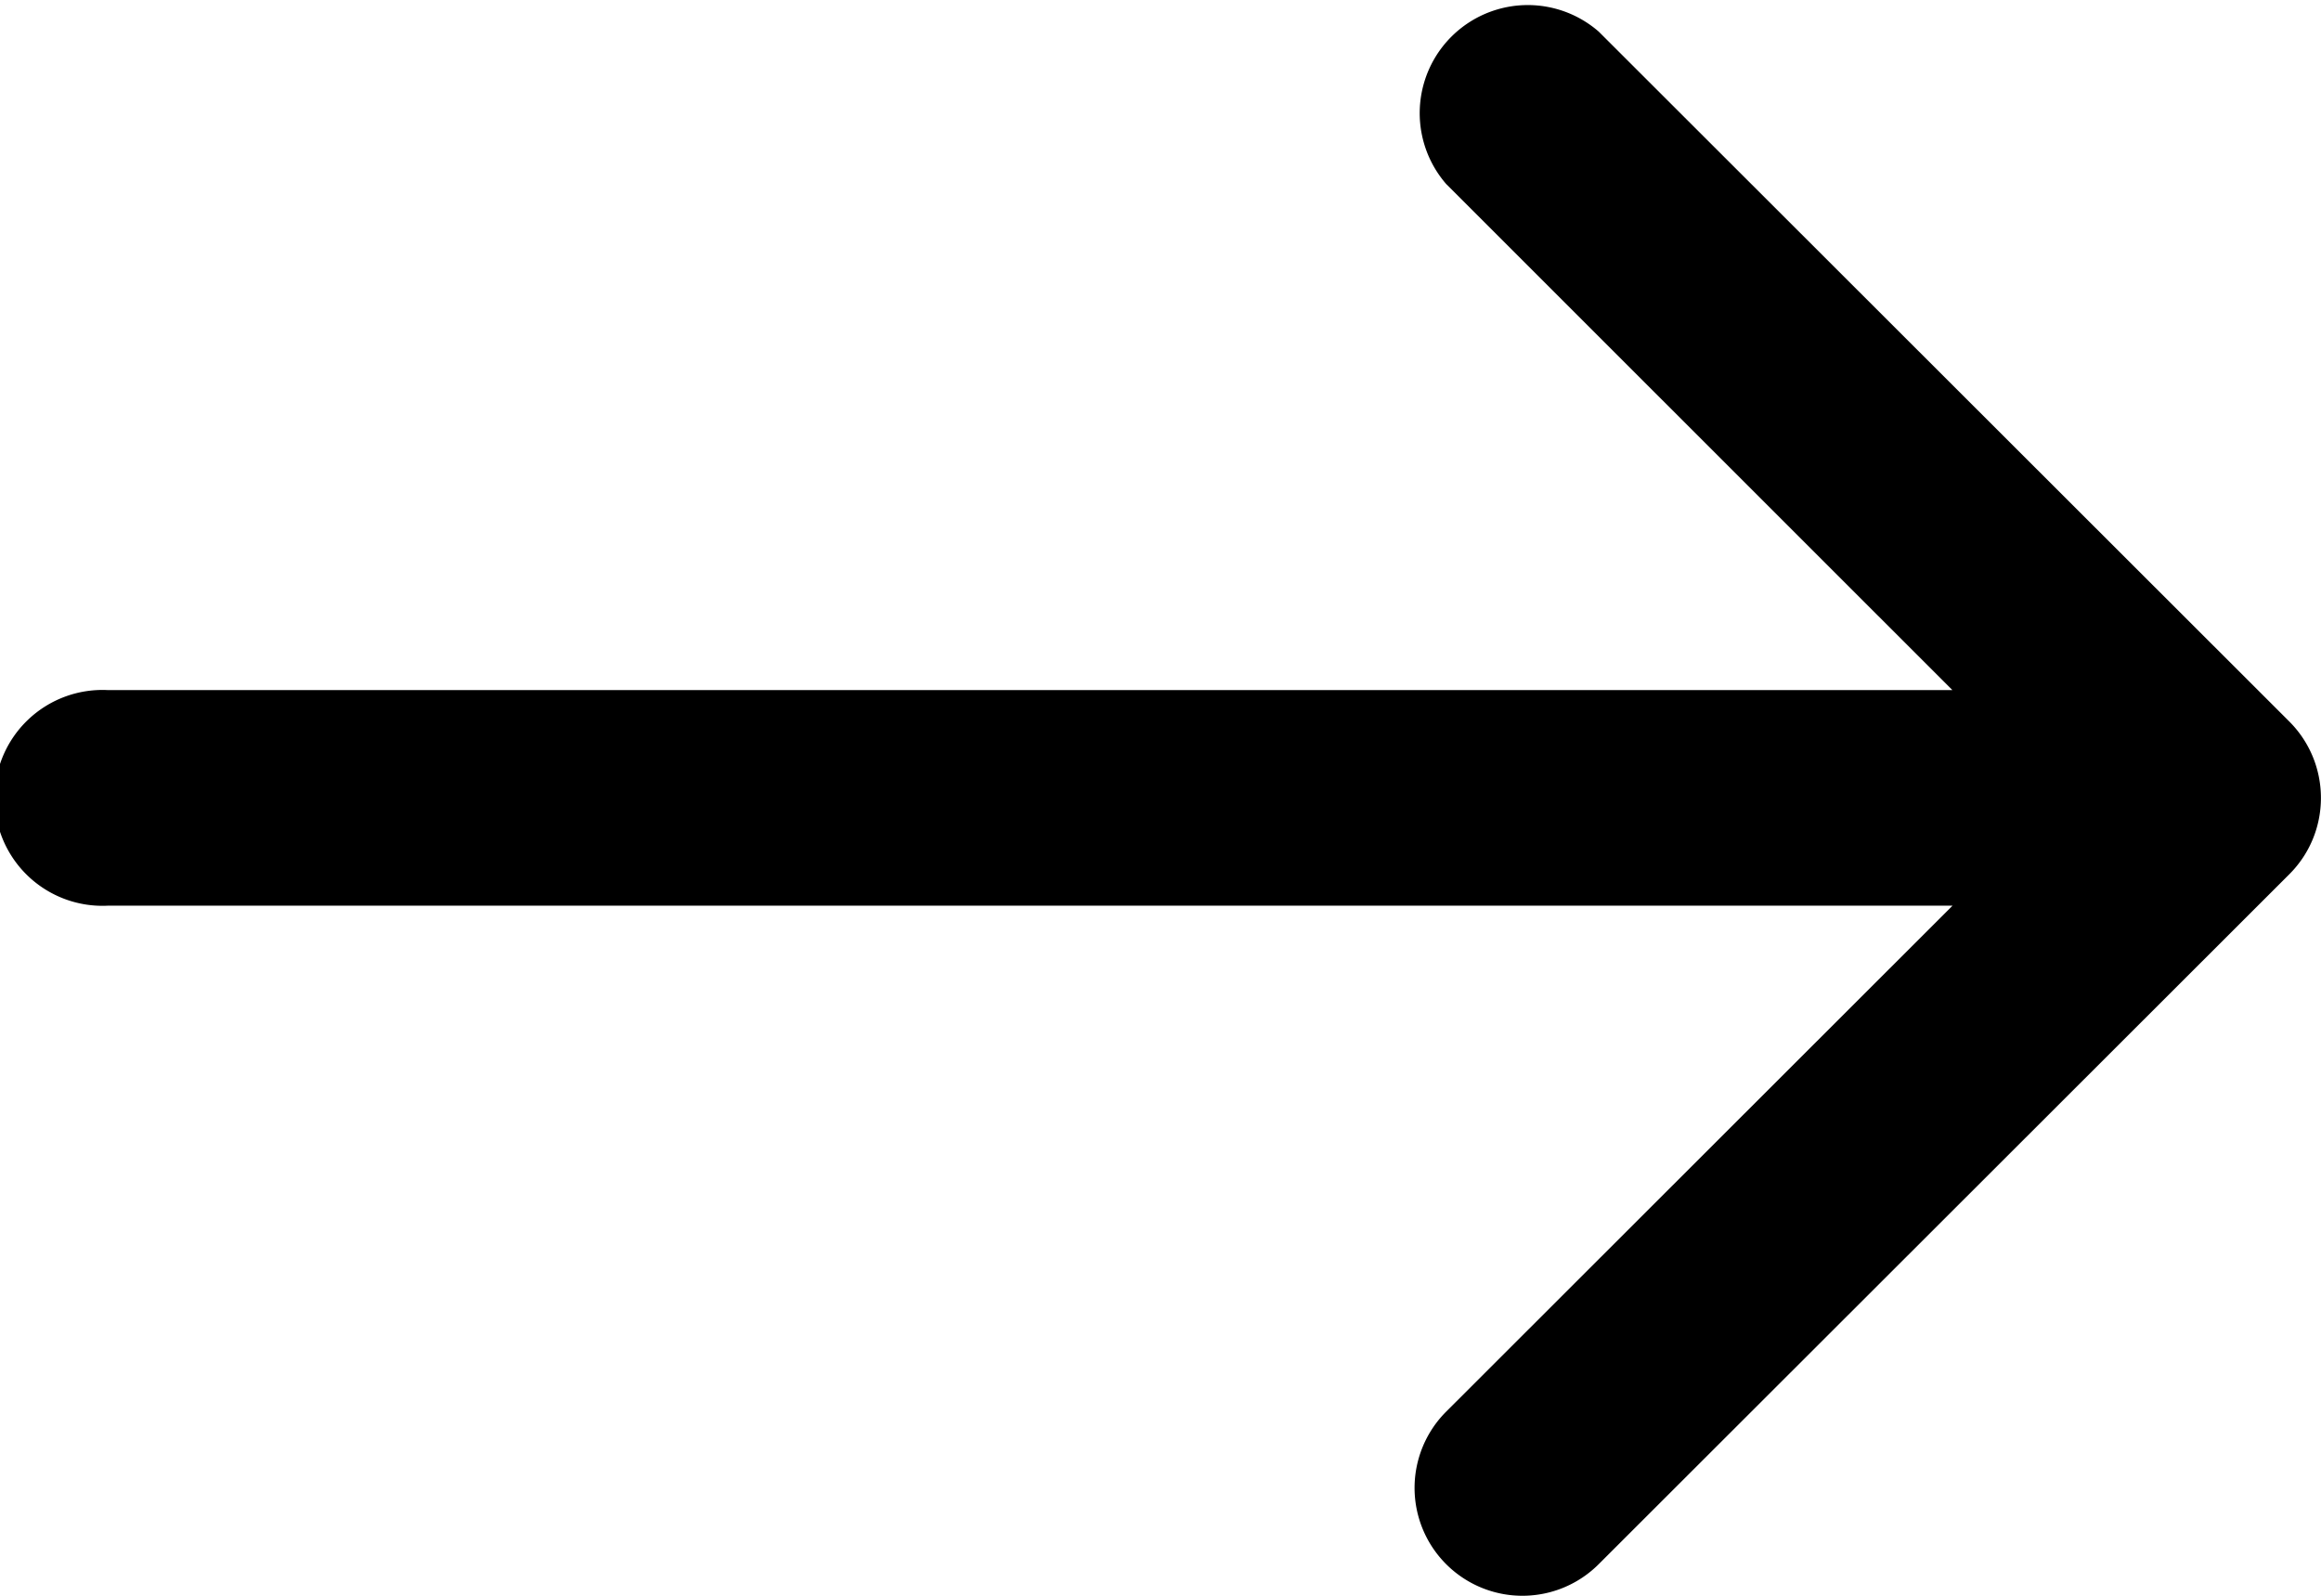
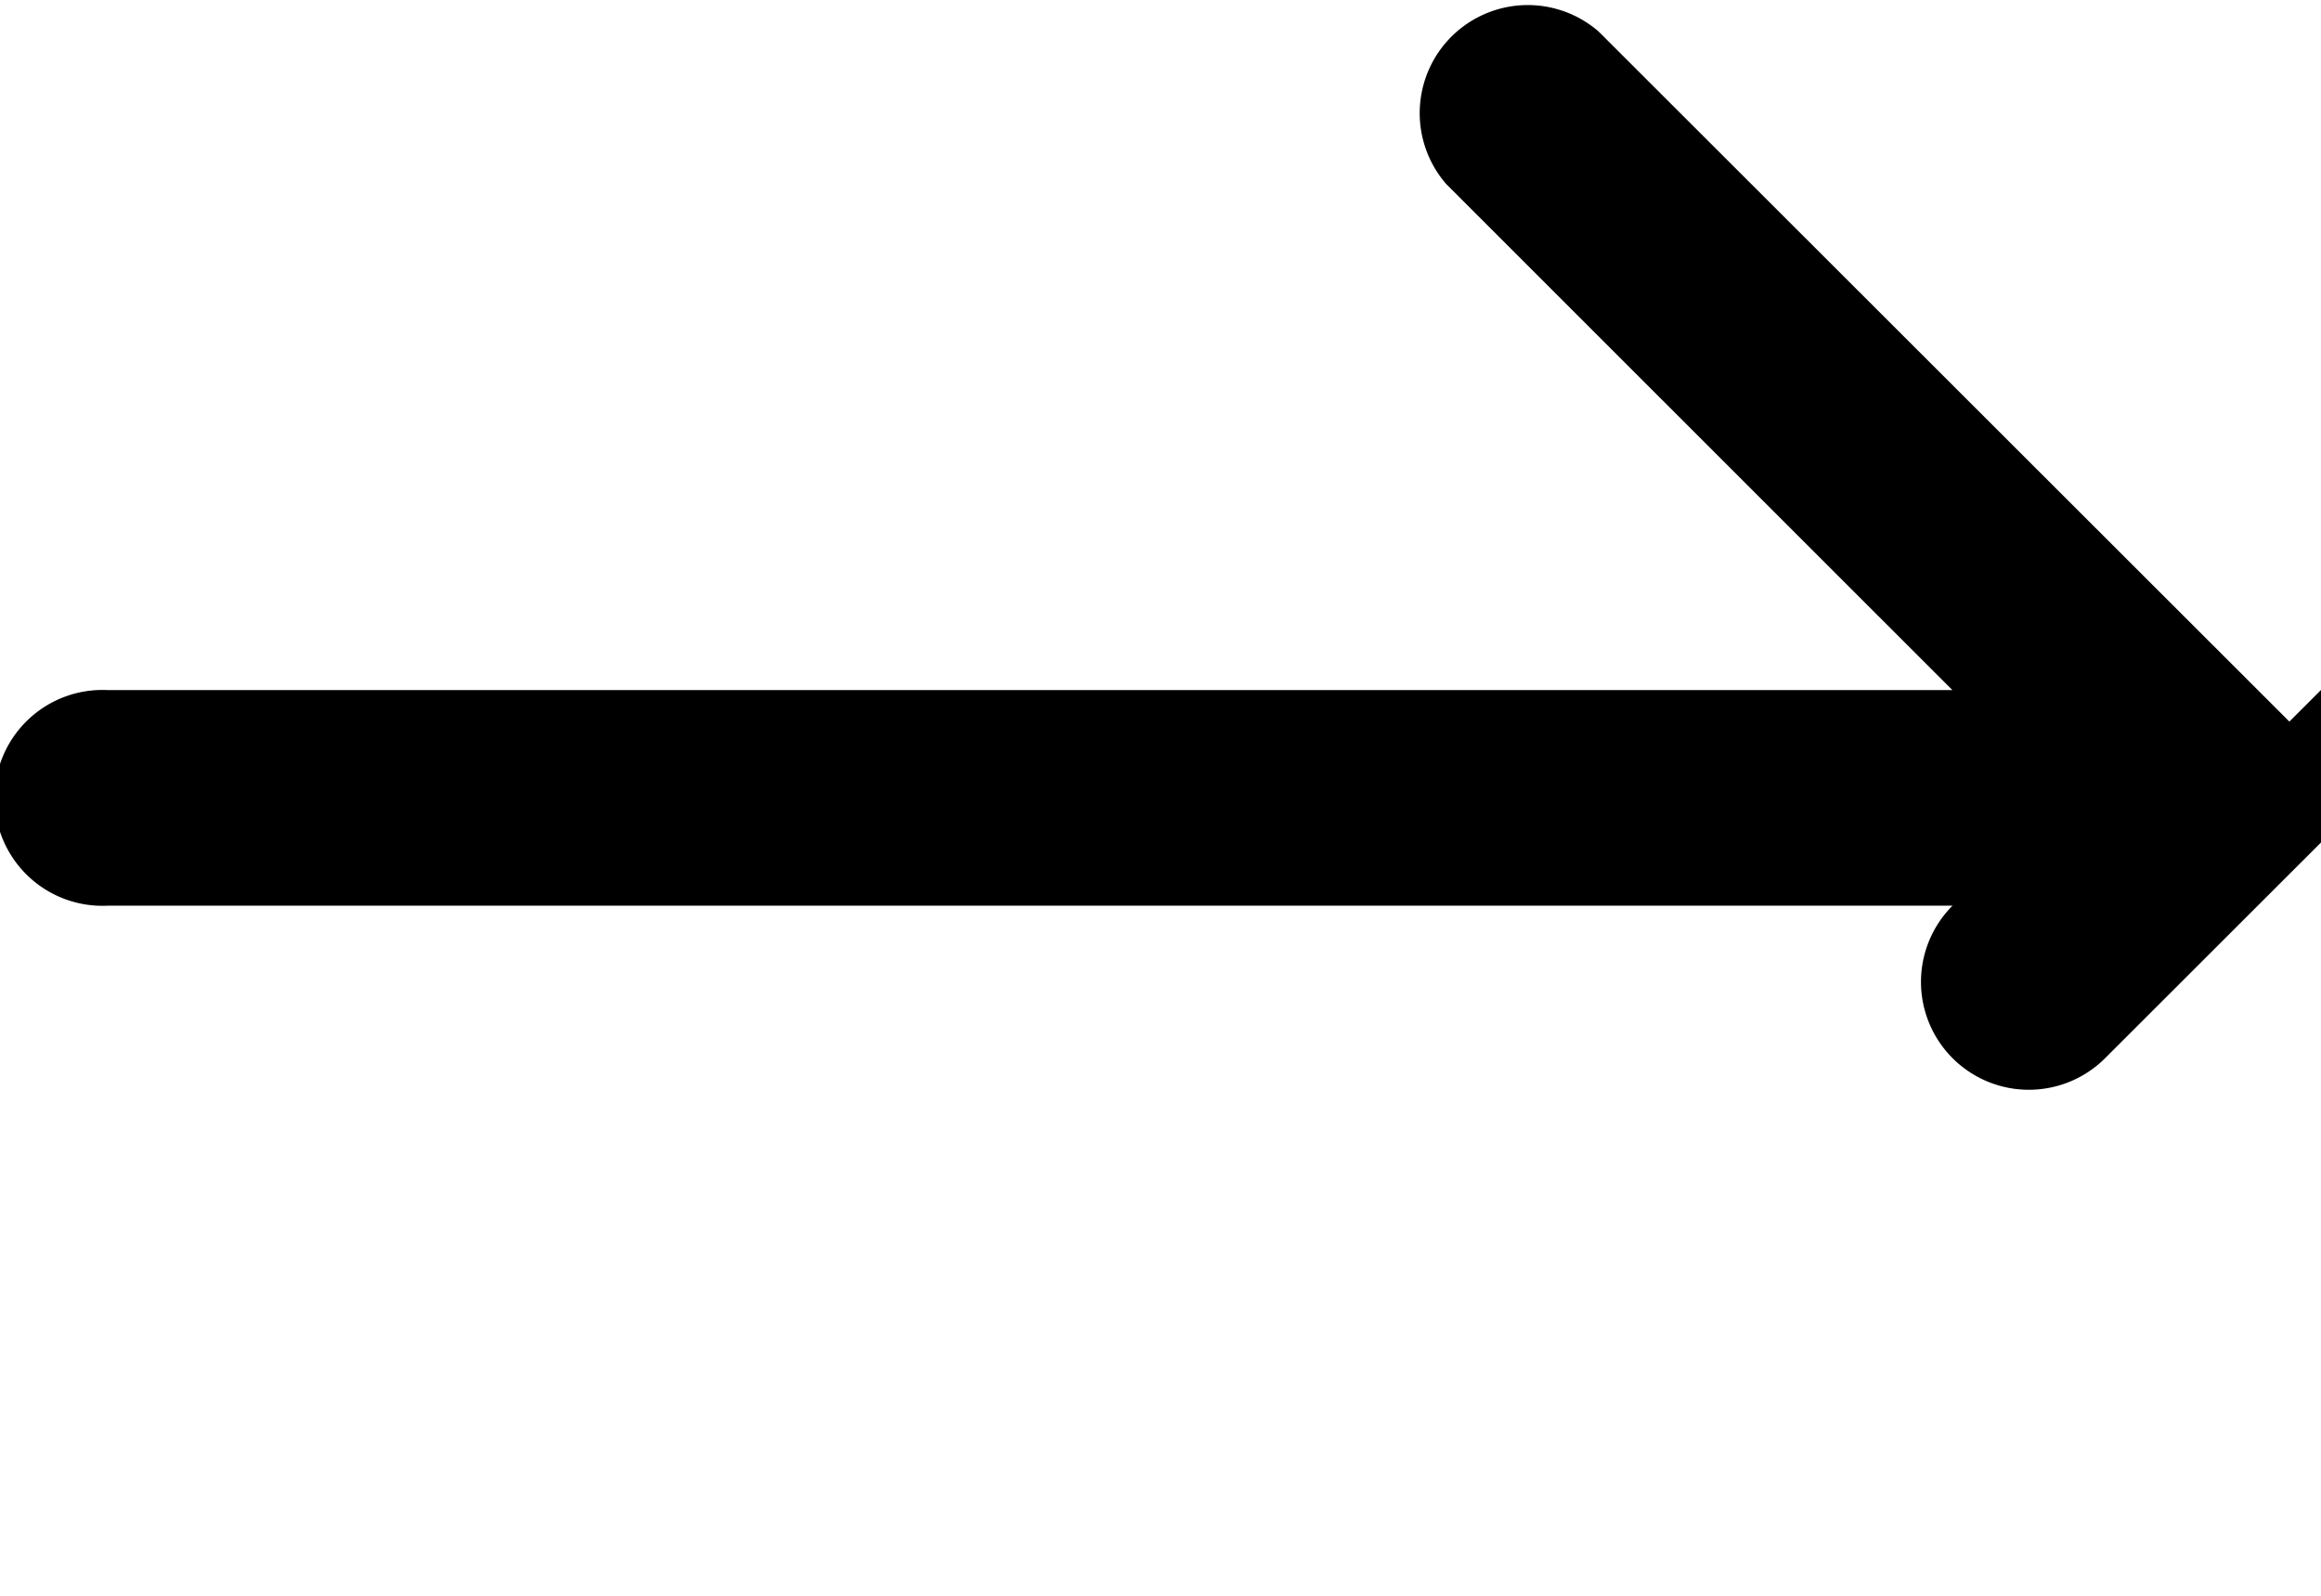
<svg xmlns="http://www.w3.org/2000/svg" width="16" height="11" viewBox="0 0 16 11">
  <g fill="none" fill-rule="evenodd">
-     <path d="M-4-6h24v24H-4z" />
-     <path fill="#000" fill-rule="nonzero" d="M15.782 4.974L11.021.218a.745.745 0 0 0-1.052 1.05l3.49 3.489H.745a.744.744 0 1 0 0 1.486H13.46L9.969 9.731a.743.743 0 1 0 1.052 1.051l4.761-4.756c.29-.29.29-.761 0-1.052z" />
+     <path fill="#000" fill-rule="nonzero" d="M15.782 4.974L11.021.218a.745.745 0 0 0-1.052 1.05l3.49 3.489H.745a.744.744 0 1 0 0 1.486H13.46a.743.743 0 1 0 1.052 1.051l4.761-4.756c.29-.29.29-.761 0-1.052z" />
  </g>
</svg>